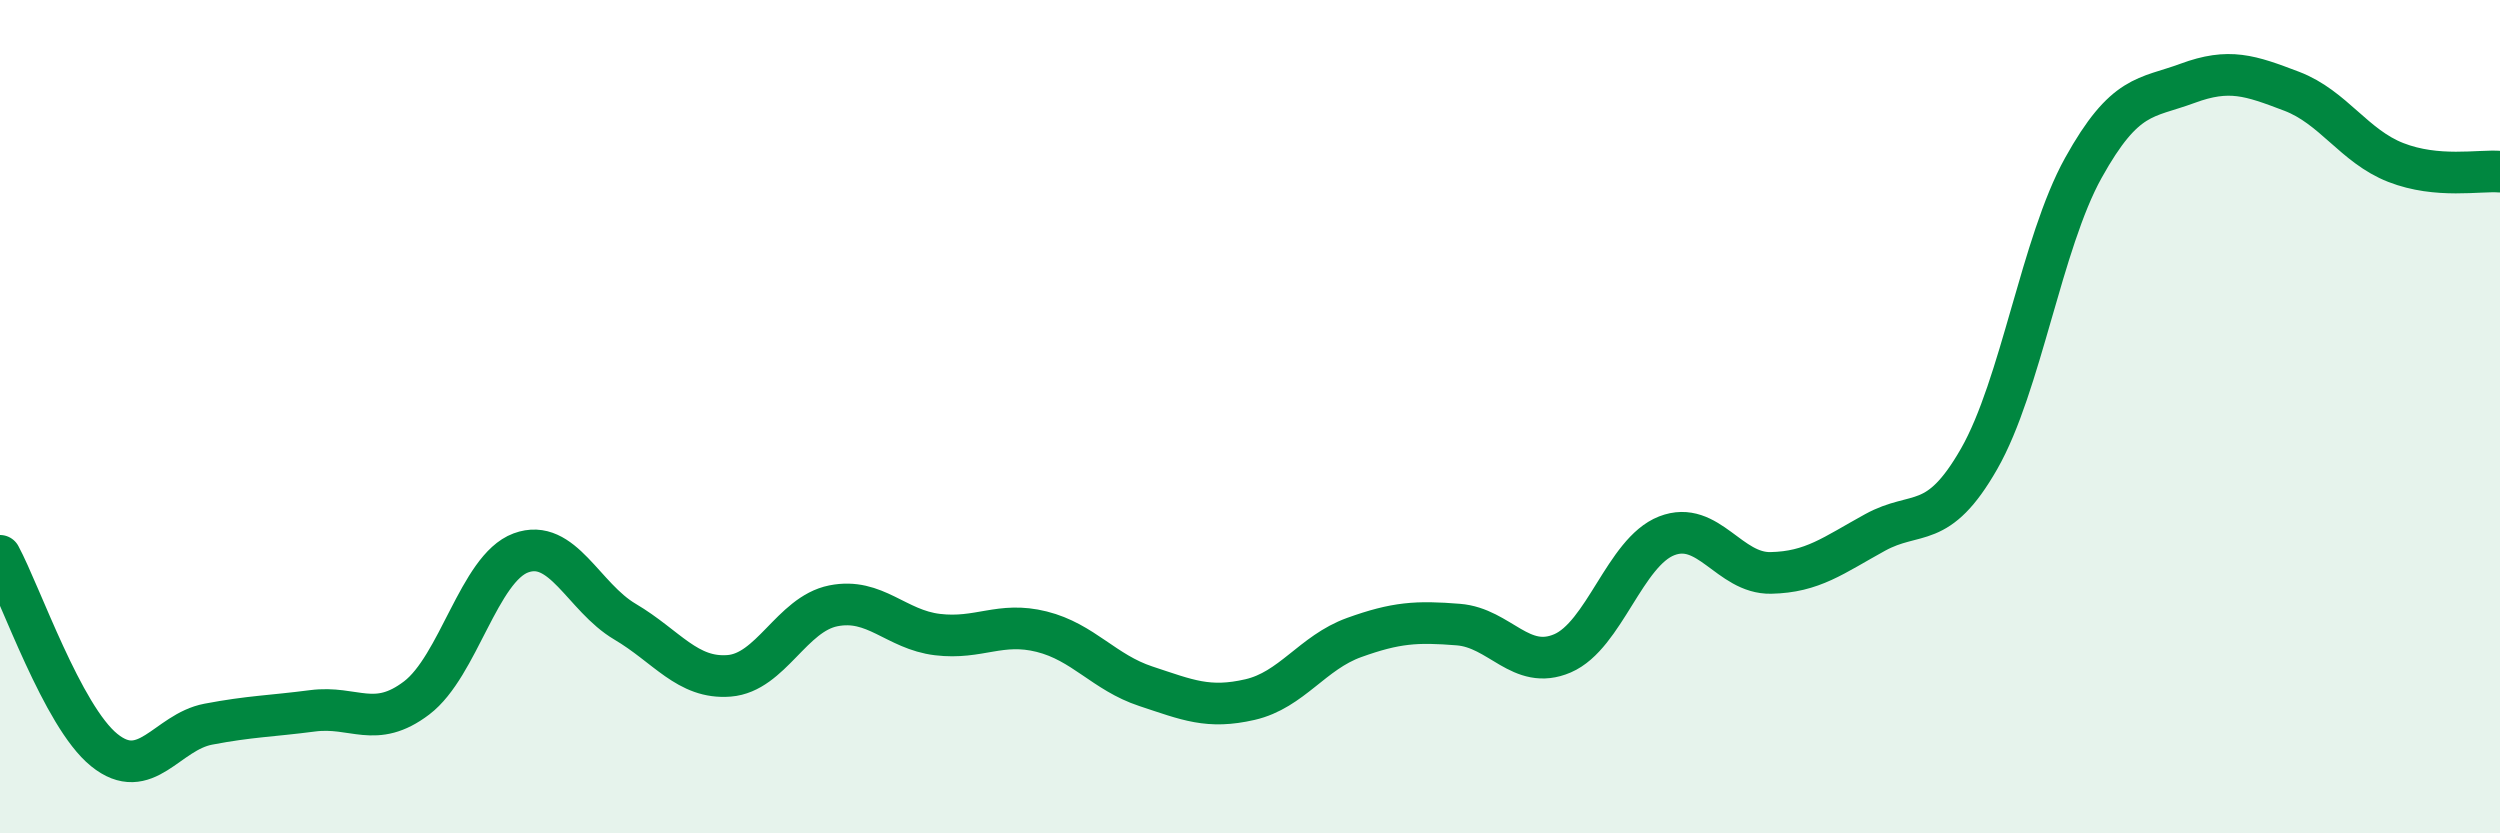
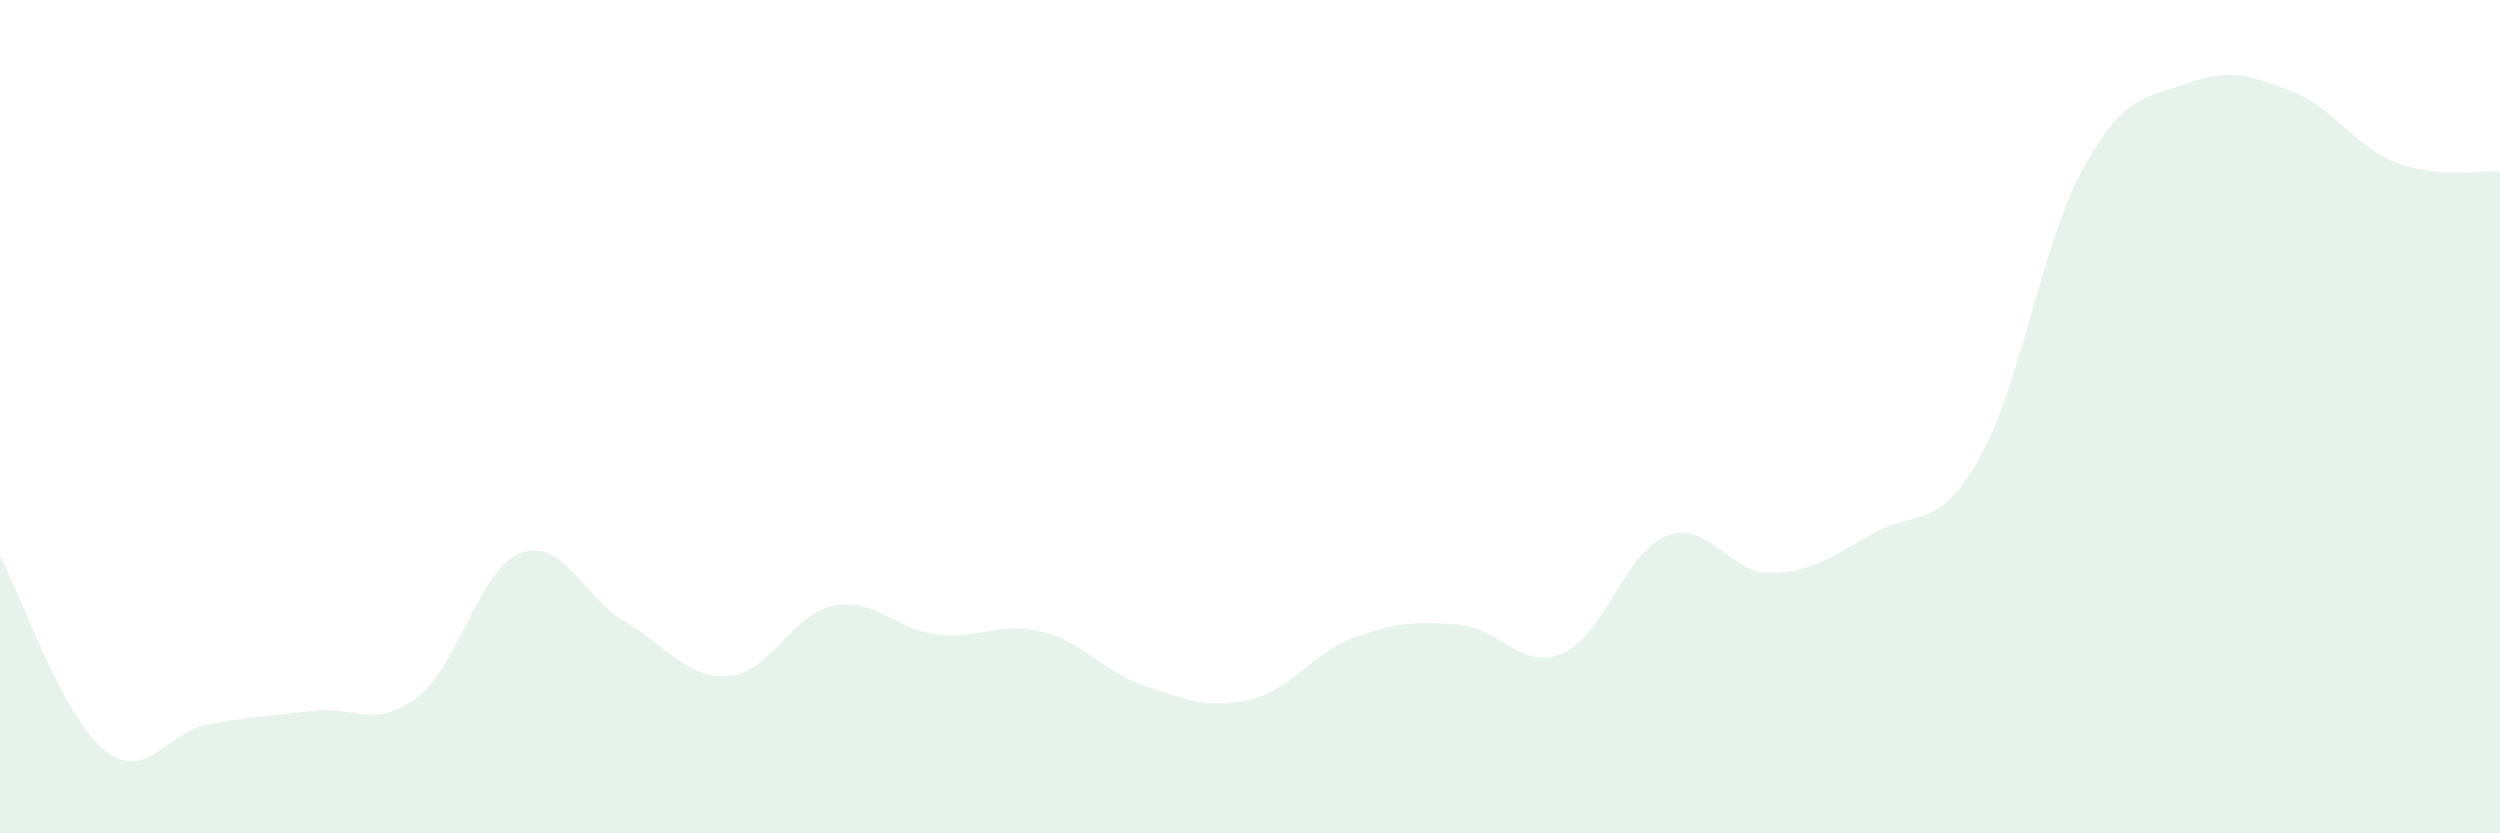
<svg xmlns="http://www.w3.org/2000/svg" width="60" height="20" viewBox="0 0 60 20">
  <path d="M 0,13.34 C 0.5,14.27 1.5,17.19 2.5,18 C 3.5,18.81 4,17.57 5,17.38 C 6,17.19 6.5,17.19 7.5,17.06 C 8.5,16.93 9,17.51 10,16.75 C 11,15.99 11.5,13.64 12.5,13.27 C 13.5,12.9 14,14.33 15,14.92 C 16,15.51 16.5,16.3 17.5,16.22 C 18.5,16.14 19,14.74 20,14.54 C 21,14.34 21.5,15.11 22.5,15.23 C 23.5,15.35 24,14.91 25,15.16 C 26,15.41 26.5,16.14 27.5,16.47 C 28.5,16.8 29,17.02 30,16.79 C 31,16.56 31.5,15.66 32.5,15.3 C 33.5,14.94 34,14.91 35,14.99 C 36,15.07 36.5,16.11 37.5,15.68 C 38.5,15.25 39,13.25 40,12.86 C 41,12.47 41.5,13.77 42.5,13.75 C 43.5,13.73 44,13.33 45,12.78 C 46,12.23 46.5,12.76 47.5,11.01 C 48.5,9.26 49,5.83 50,4.03 C 51,2.23 51.5,2.37 52.5,2 C 53.5,1.63 54,1.81 55,2.19 C 56,2.57 56.5,3.51 57.5,3.9 C 58.5,4.29 59.5,4.08 60,4.12L60 20L0 20Z" fill="#008740" opacity="0.1" stroke-linecap="round" stroke-linejoin="round" />
-   <path d="M 0,13.34 C 0.5,14.27 1.5,17.19 2.5,18 C 3.5,18.81 4,17.57 5,17.38 C 6,17.19 6.5,17.19 7.5,17.06 C 8.5,16.93 9,17.51 10,16.75 C 11,15.99 11.5,13.64 12.5,13.27 C 13.5,12.9 14,14.33 15,14.92 C 16,15.51 16.5,16.3 17.5,16.22 C 18.5,16.14 19,14.74 20,14.54 C 21,14.34 21.5,15.11 22.5,15.23 C 23.5,15.35 24,14.91 25,15.16 C 26,15.41 26.5,16.14 27.5,16.47 C 28.5,16.8 29,17.02 30,16.79 C 31,16.56 31.5,15.66 32.5,15.3 C 33.5,14.94 34,14.91 35,14.99 C 36,15.07 36.5,16.11 37.5,15.68 C 38.5,15.25 39,13.25 40,12.86 C 41,12.47 41.5,13.77 42.5,13.75 C 43.5,13.73 44,13.33 45,12.78 C 46,12.23 46.5,12.76 47.5,11.01 C 48.5,9.26 49,5.83 50,4.03 C 51,2.23 51.5,2.37 52.5,2 C 53.5,1.63 54,1.81 55,2.19 C 56,2.57 56.5,3.51 57.5,3.9 C 58.5,4.29 59.5,4.08 60,4.12" stroke="#008740" stroke-width="1" fill="none" stroke-linecap="round" stroke-linejoin="round" />
</svg>